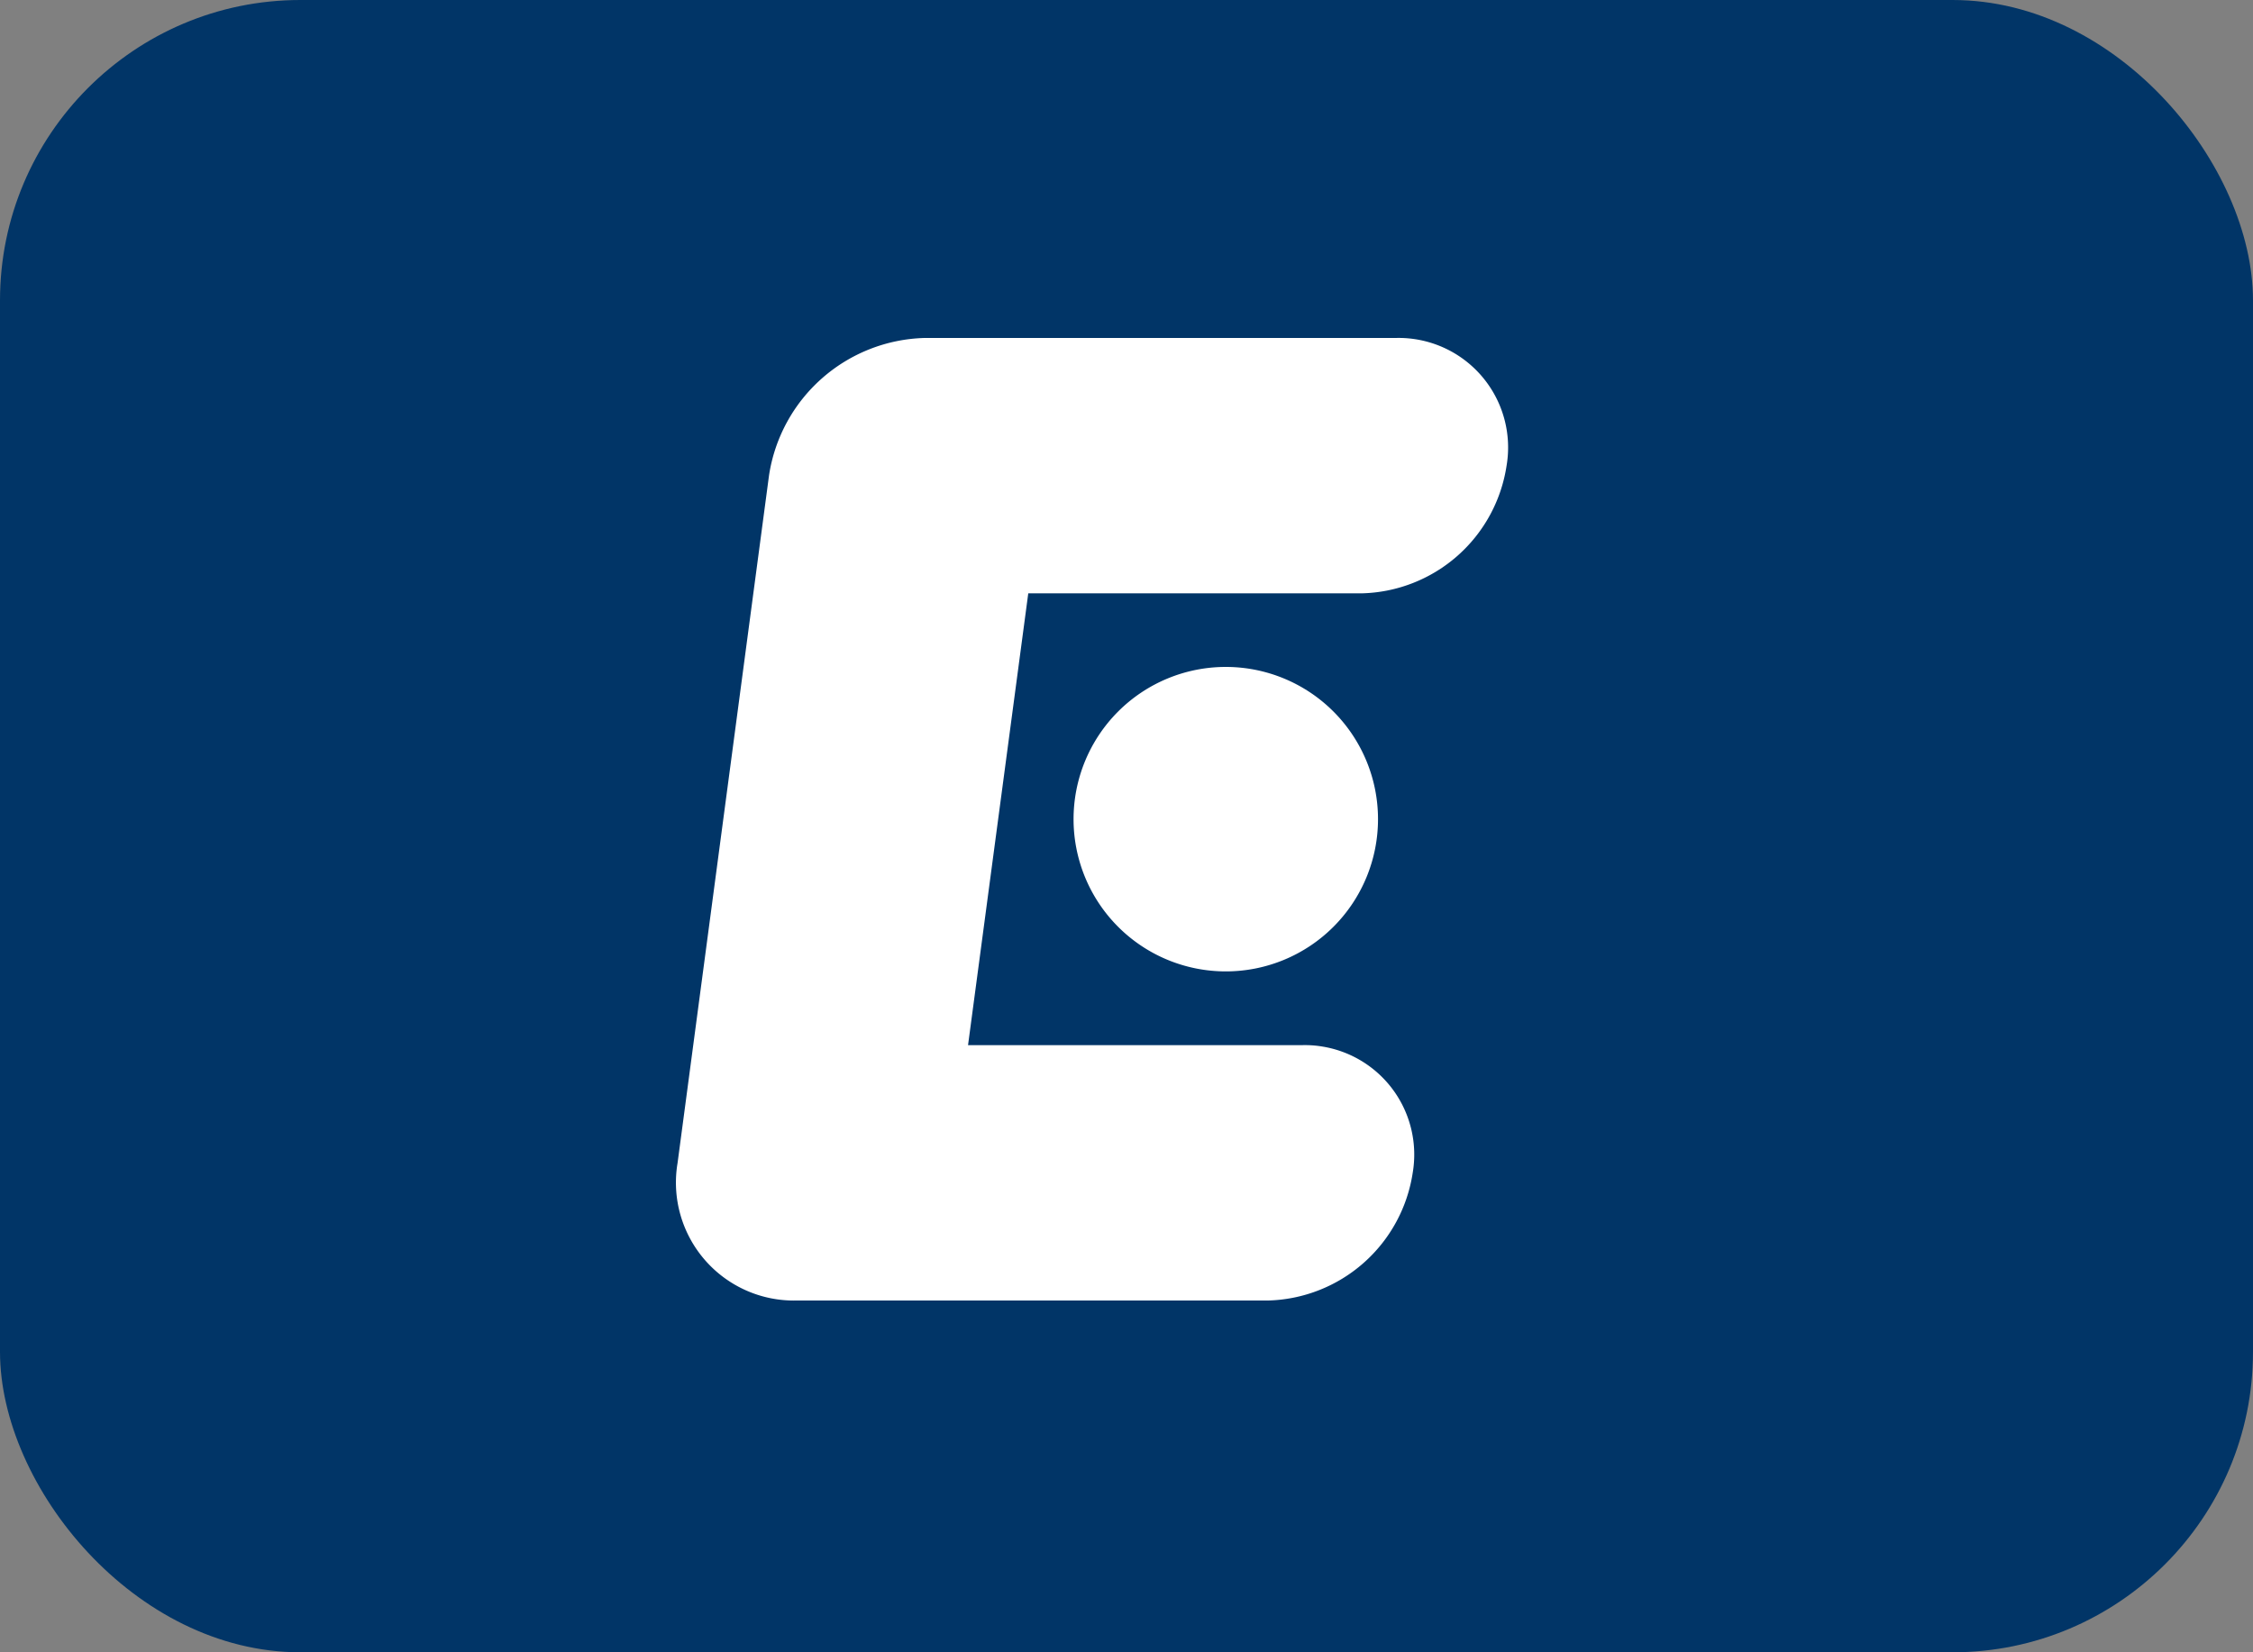
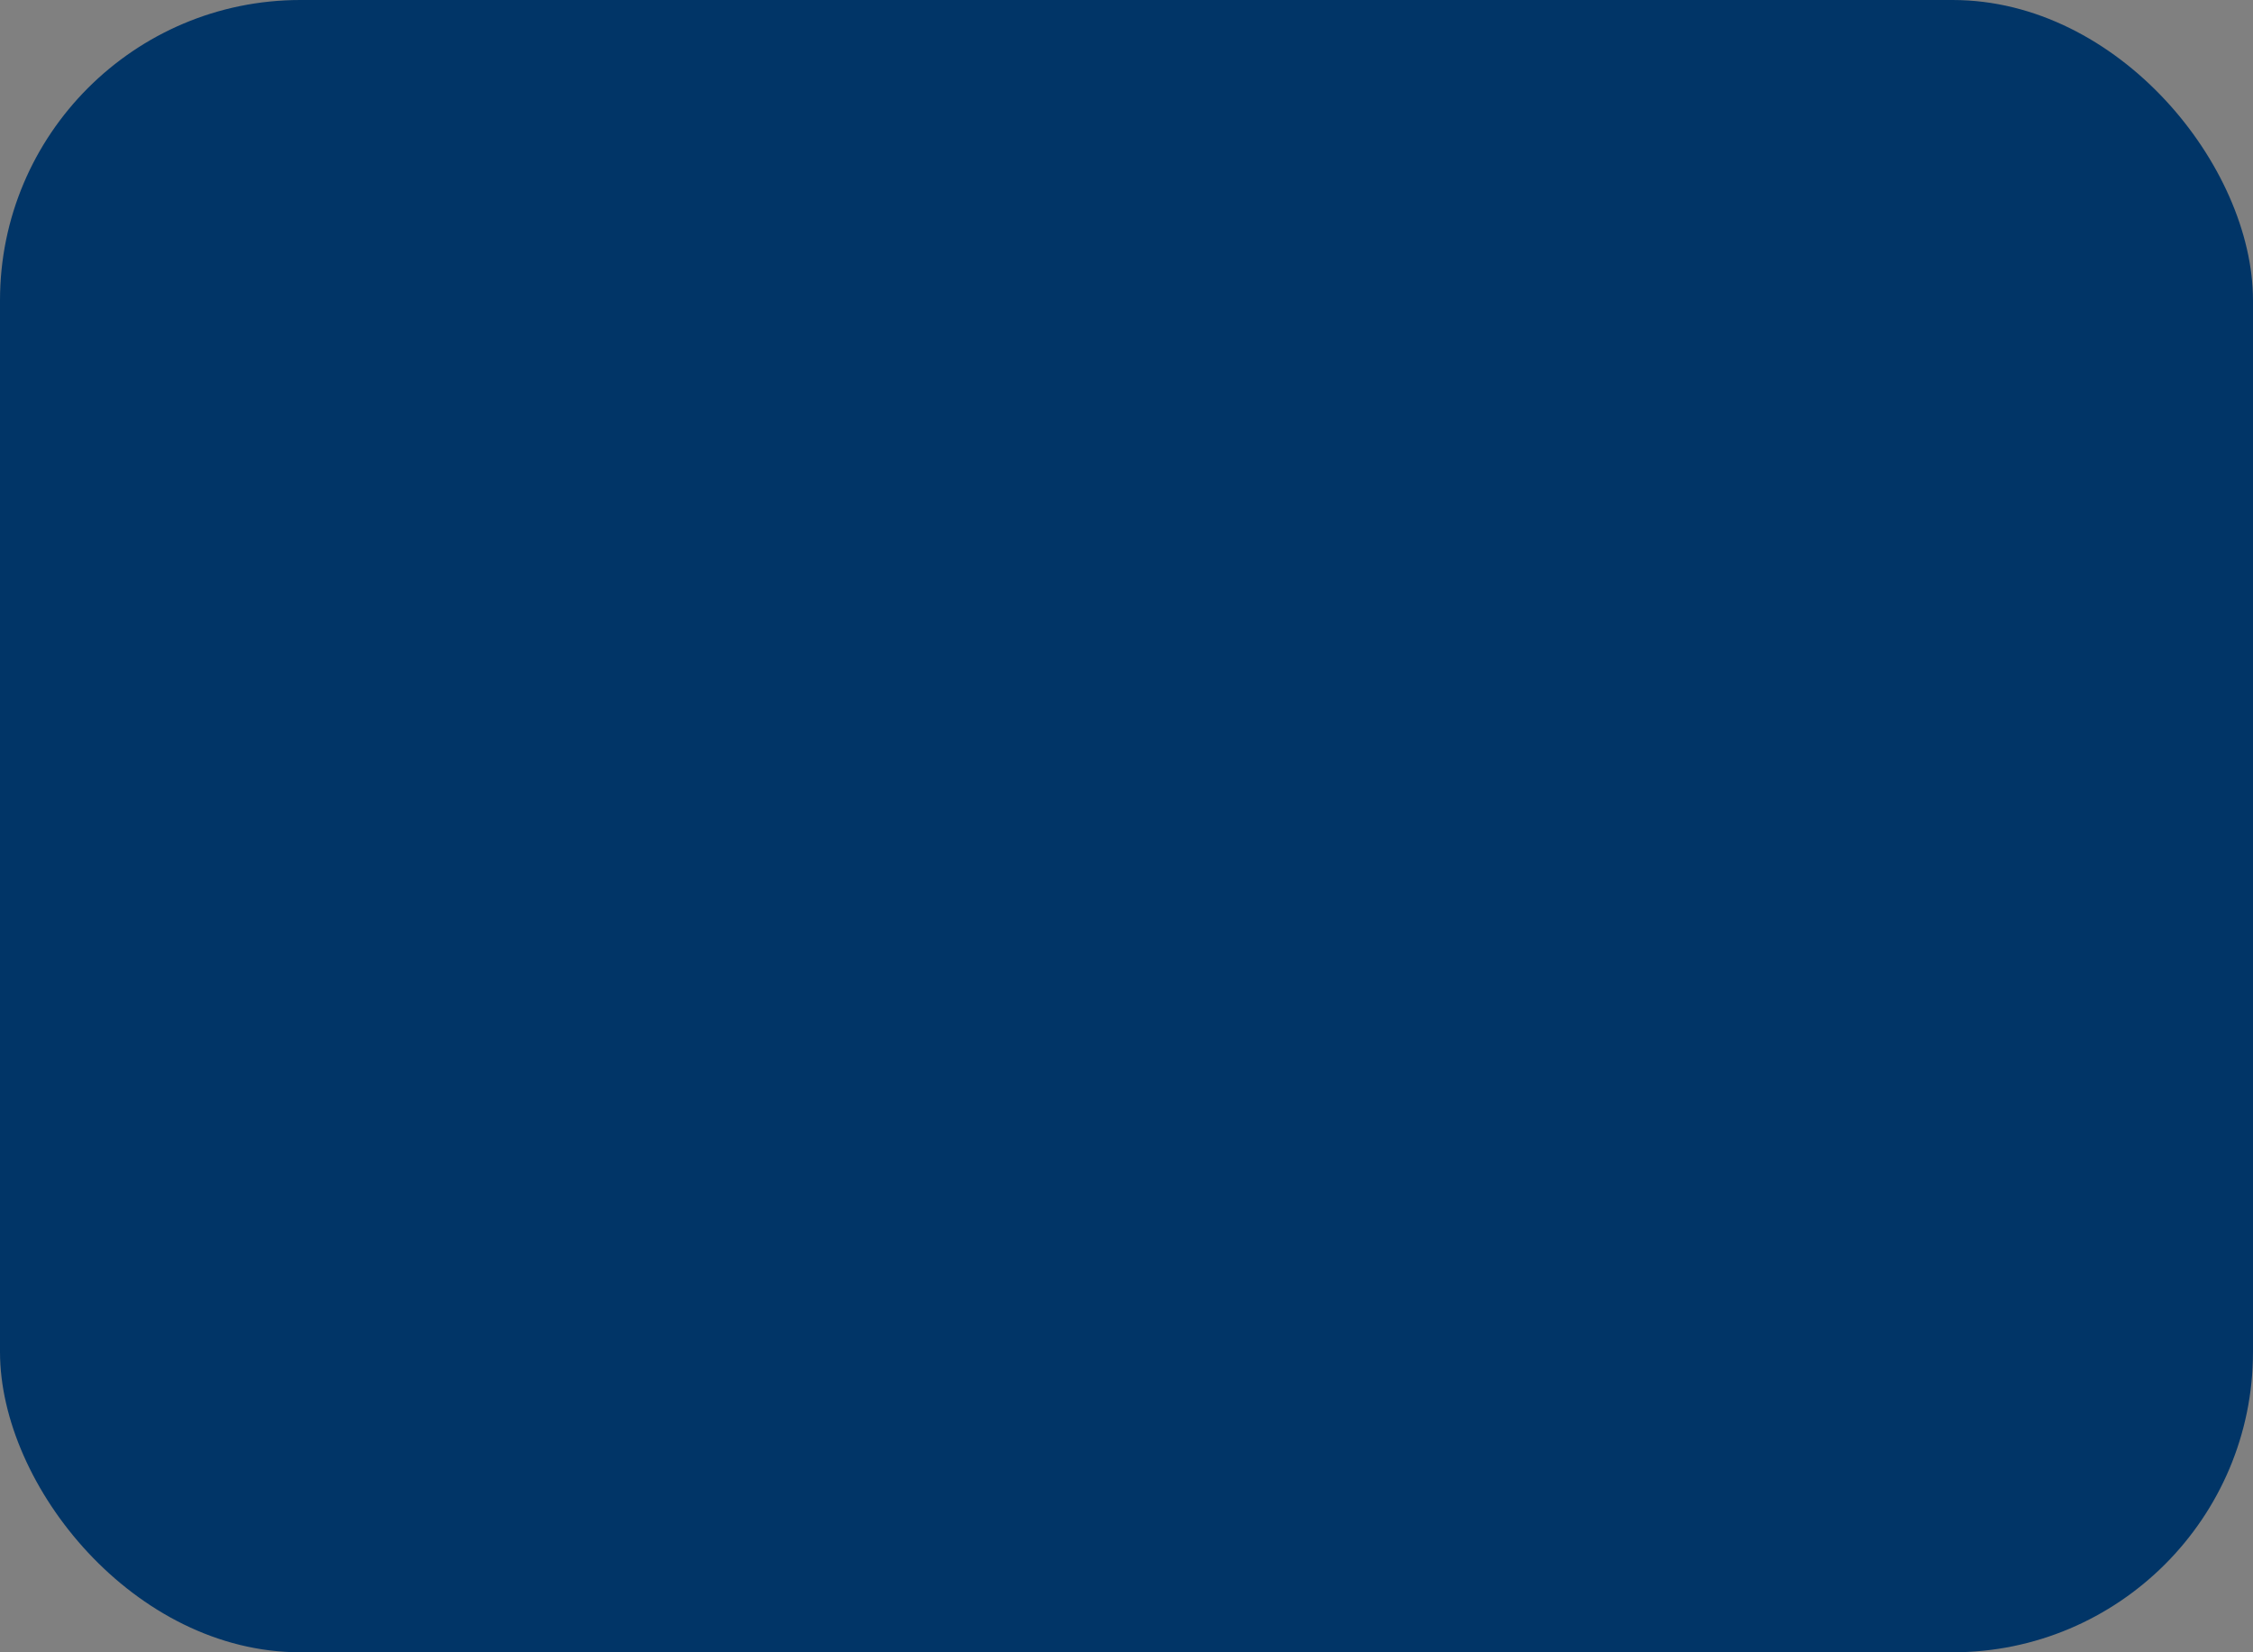
<svg xmlns="http://www.w3.org/2000/svg" width="30" height="22" viewBox="0 0 30 22">
  <rect x="0" y="0" width="30" height="22" fill="#808080" stroke="none" />
  <rect width="30" height="22" rx="4" fill="#013567" />
-   <path d="M18.586,4.5H12.31a2.154,2.154,0,0,0-2.07,1.83L9.022,15.486a1.571,1.571,0,0,0,1.589,1.83h6.276a2.001,2.001,0,0,0,1.924-1.7,1.457,1.457,0,0,0-1.194-1.68,1.407,1.407,0,0,0-.282-.02H12.89L13.692,7.9h4.446a1.999,1.999,0,0,0,1.923-1.7,1.458,1.458,0,0,0-1.476-1.7m-2.263,4.38a2.027,2.027,0,1,1-2.027,2.027,2.027,2.027,0,0,1,2.027-2.027" fill="#fff" fill-rule="evenodd" />
</svg>